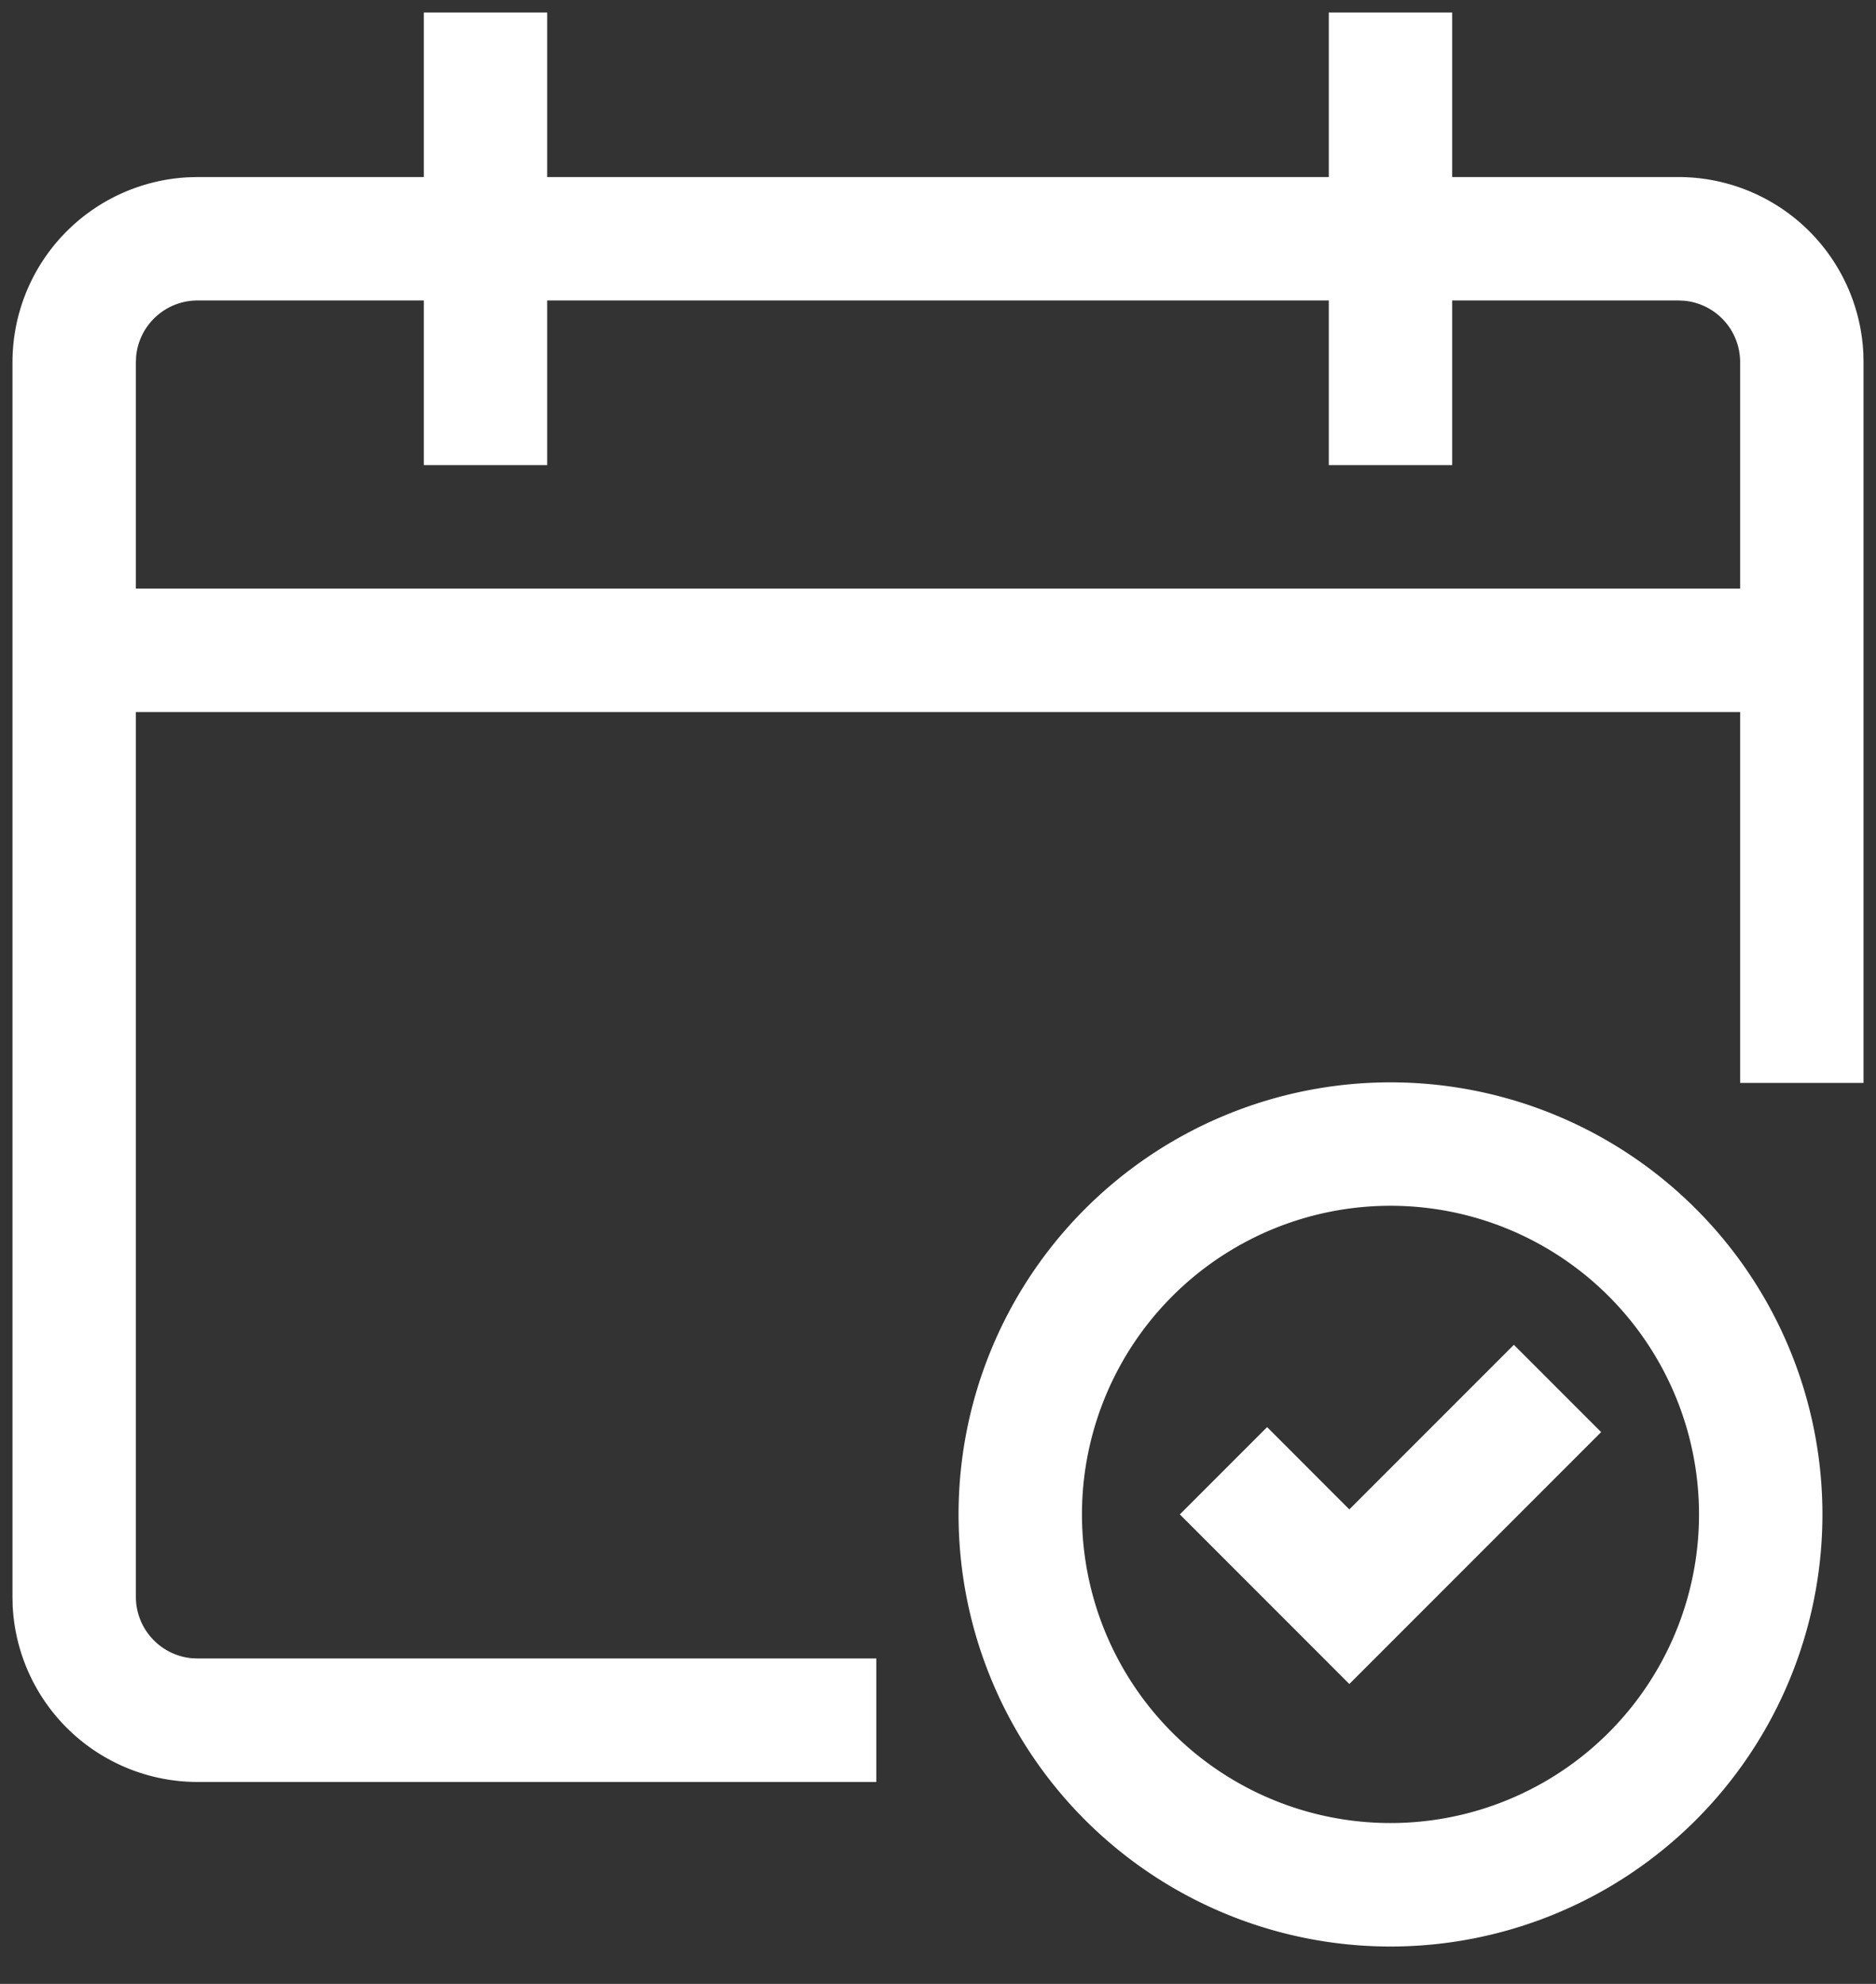
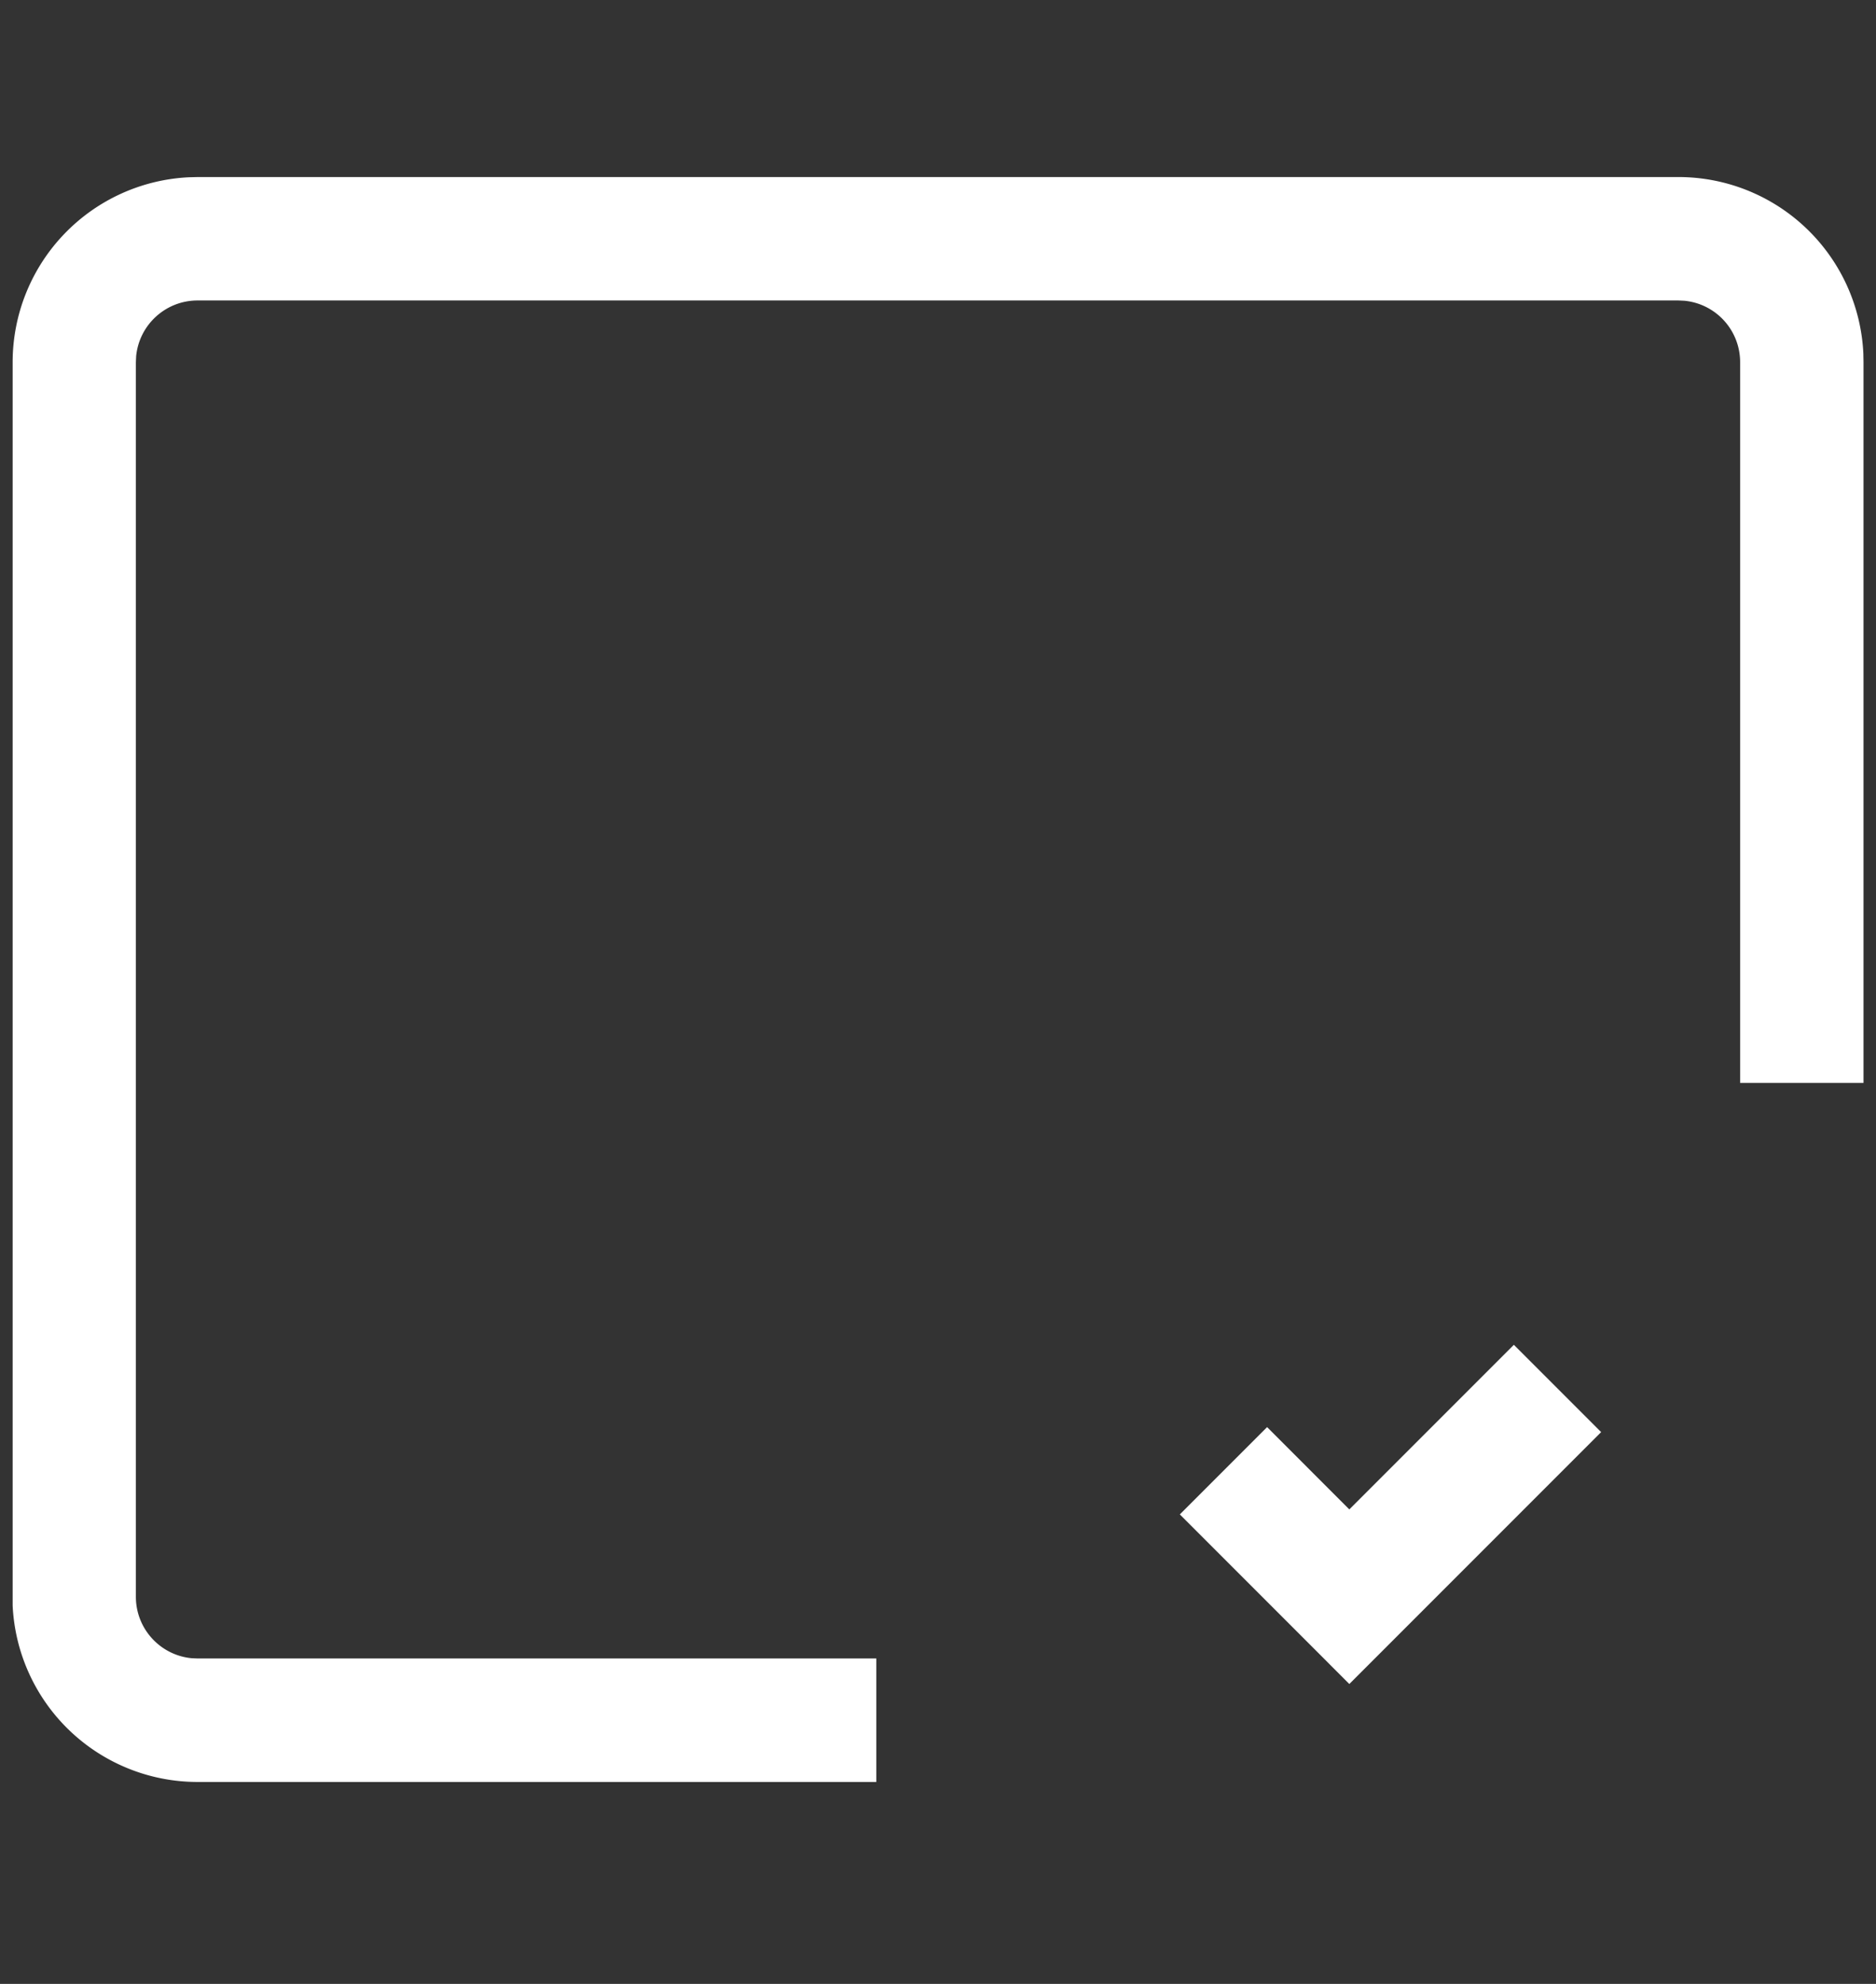
<svg xmlns="http://www.w3.org/2000/svg" width="35" height="37">
  <rect width="100%" height="100%" fill="#333333" stroke="none" />
  <g fill="#FFF">
    <path d="m28.244 25.081 1.628 1.628-4.698 4.698-3.162-3.163 1.628-1.628 1.534 1.535z" />
-     <path d="M25.942 20.186a8.058 8.058 0 1 0 0 16.117 8.058 8.058 0 0 0 0-16.117zm0 2.302a5.756 5.756 0 1 1 0 11.512 5.756 5.756 0 0 1 0-11.512zm7.674-11.511v2.302H1.384v-2.302z" />
-     <path d="M31.314 3.302a3.454 3.454 0 0 1 3.45 3.291l.003.163v13.44h-2.302V6.755a1.15 1.15 0 0 0-1.04-1.146l-.111-.005H3.686c-.598 0-1.09.456-1.146 1.04l-.005.11V29.78c0 .598.456 1.09 1.04 1.146l.111.005h12.663v2.303H3.686a3.454 3.454 0 0 1-3.45-3.291l-.003-.163V6.756a3.454 3.454 0 0 1 3.29-3.45l.163-.004h27.628z" />
-     <path d="M10.209.233v8.441H7.907V.233zm16.884 0v8.441h-2.302V.233z" />
+     <path d="M31.314 3.302a3.454 3.454 0 0 1 3.45 3.291l.003.163v13.44h-2.302V6.755a1.15 1.15 0 0 0-1.04-1.146l-.111-.005H3.686c-.598 0-1.09.456-1.146 1.04l-.005.11V29.78c0 .598.456 1.09 1.04 1.146l.111.005h12.663v2.303H3.686a3.454 3.454 0 0 1-3.45-3.291V6.756a3.454 3.454 0 0 1 3.29-3.45l.163-.004h27.628z" />
  </g>
</svg>